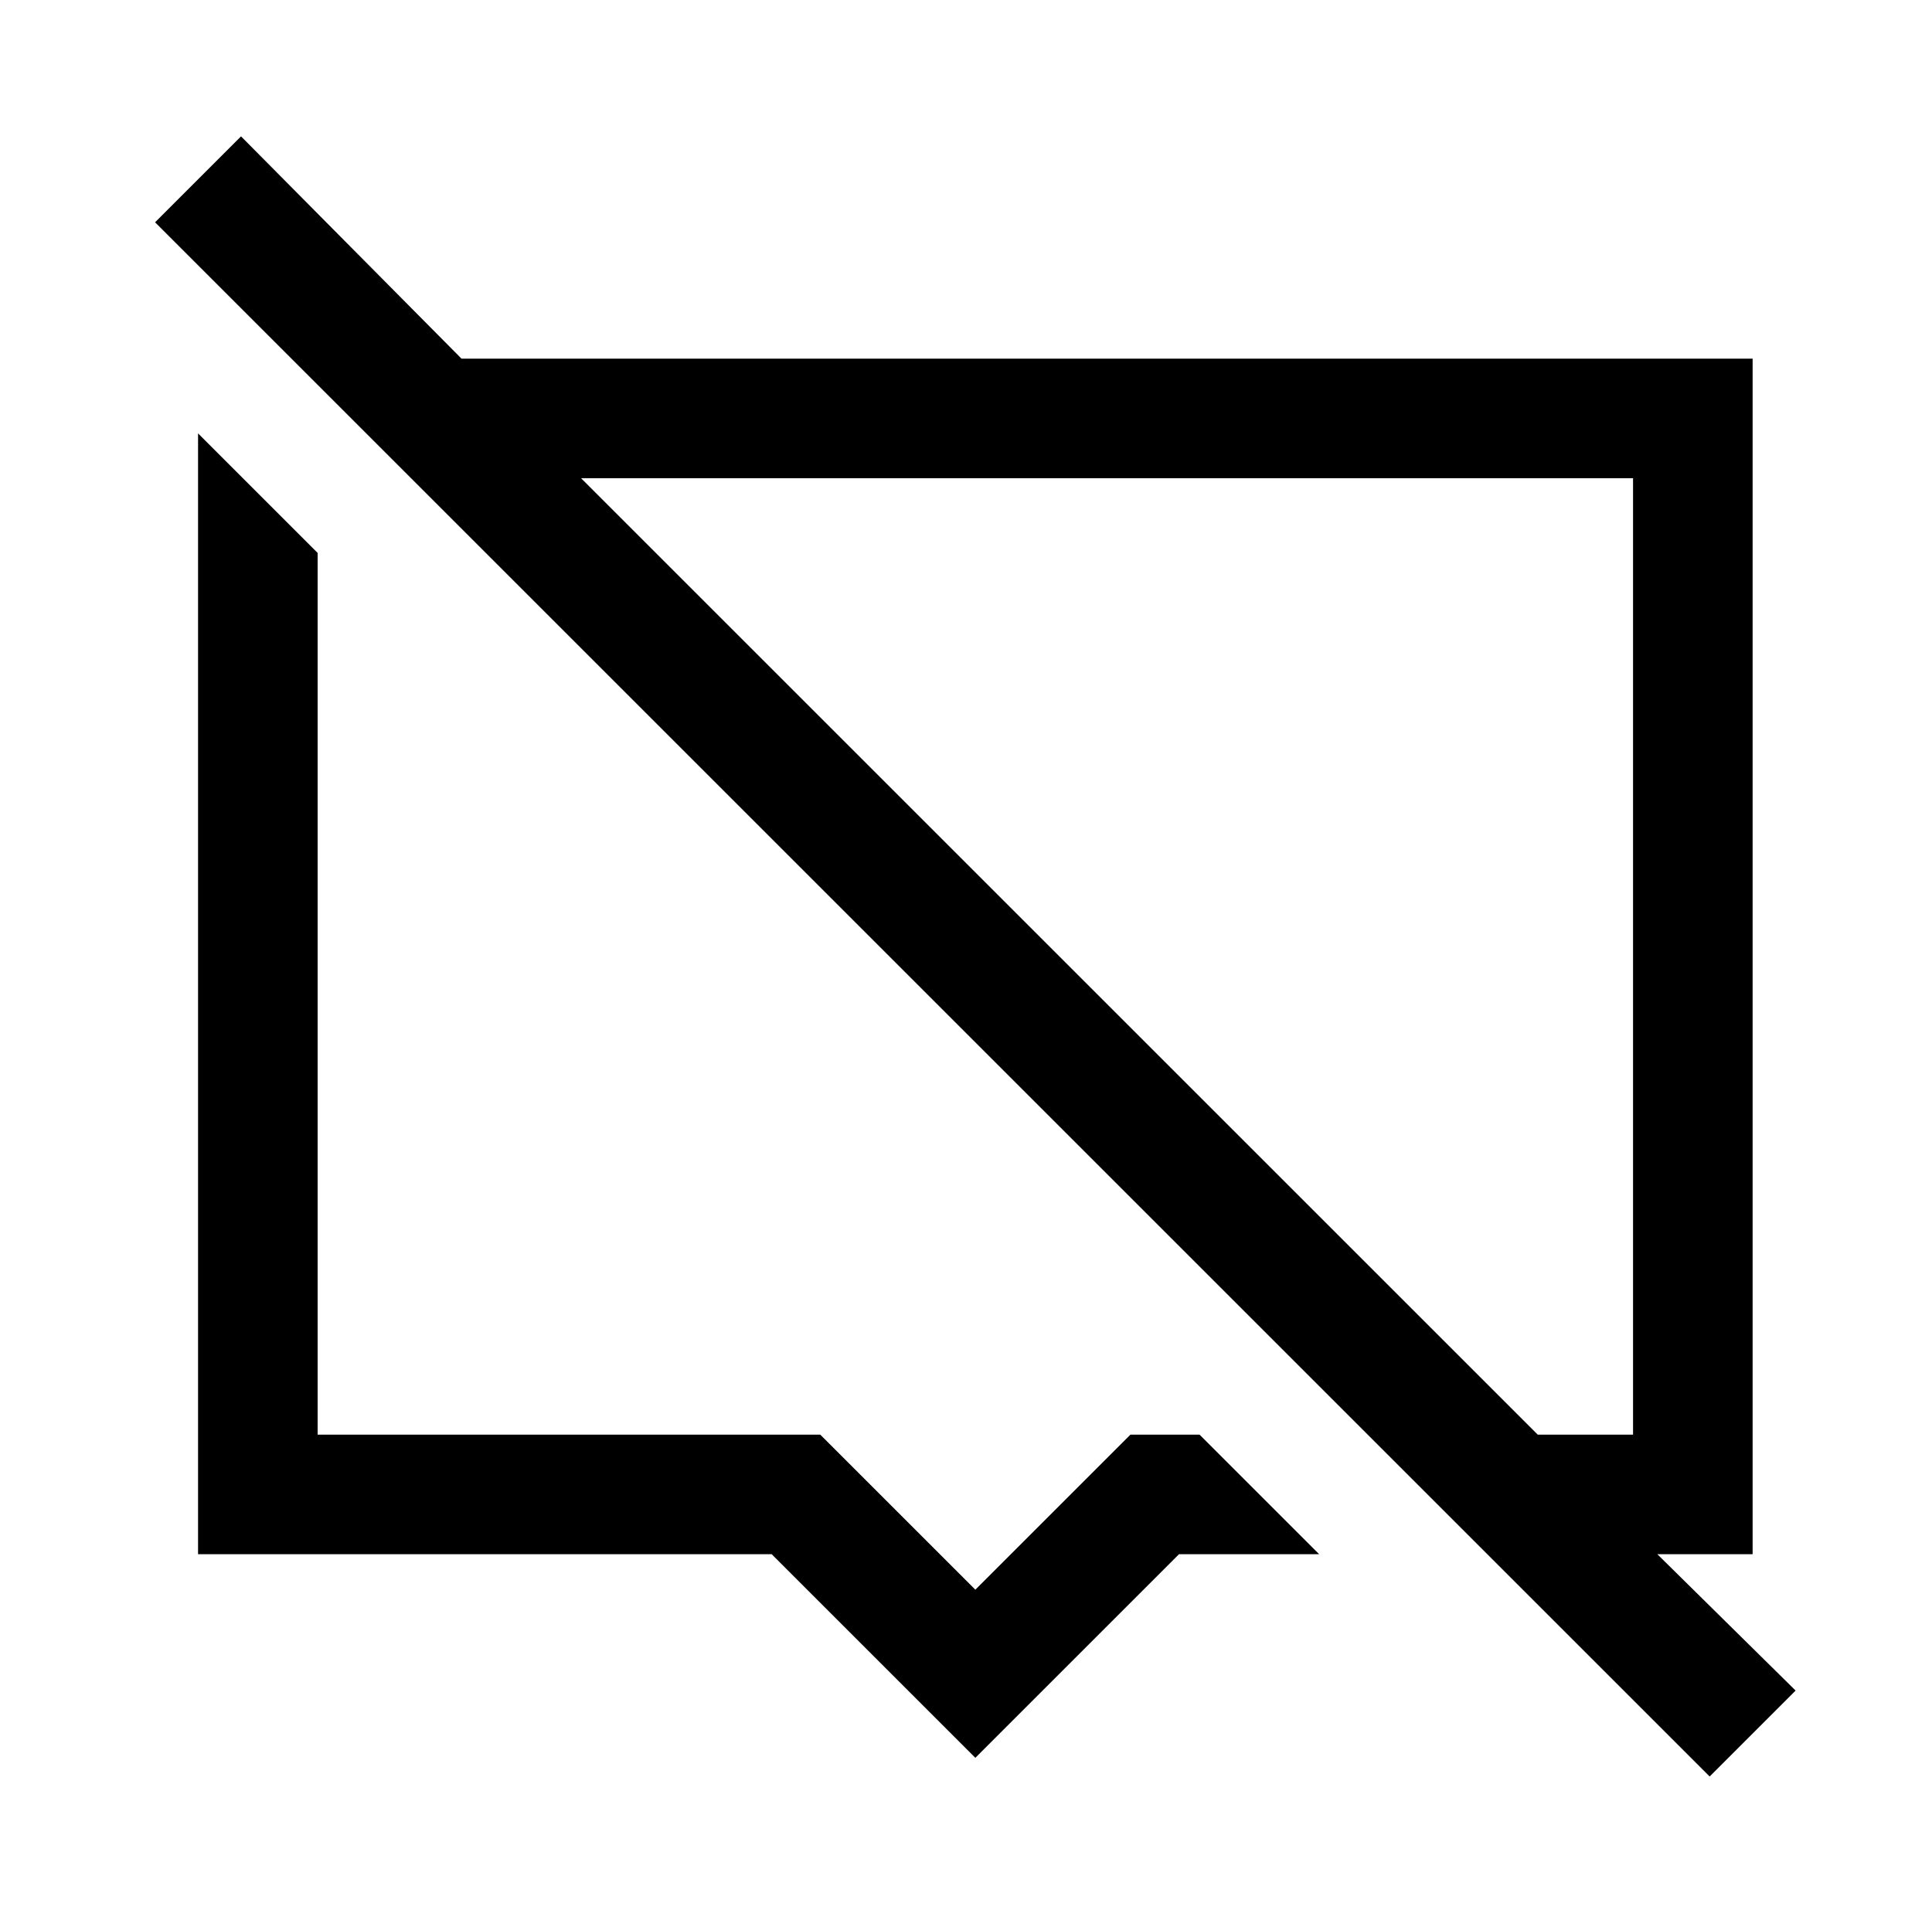
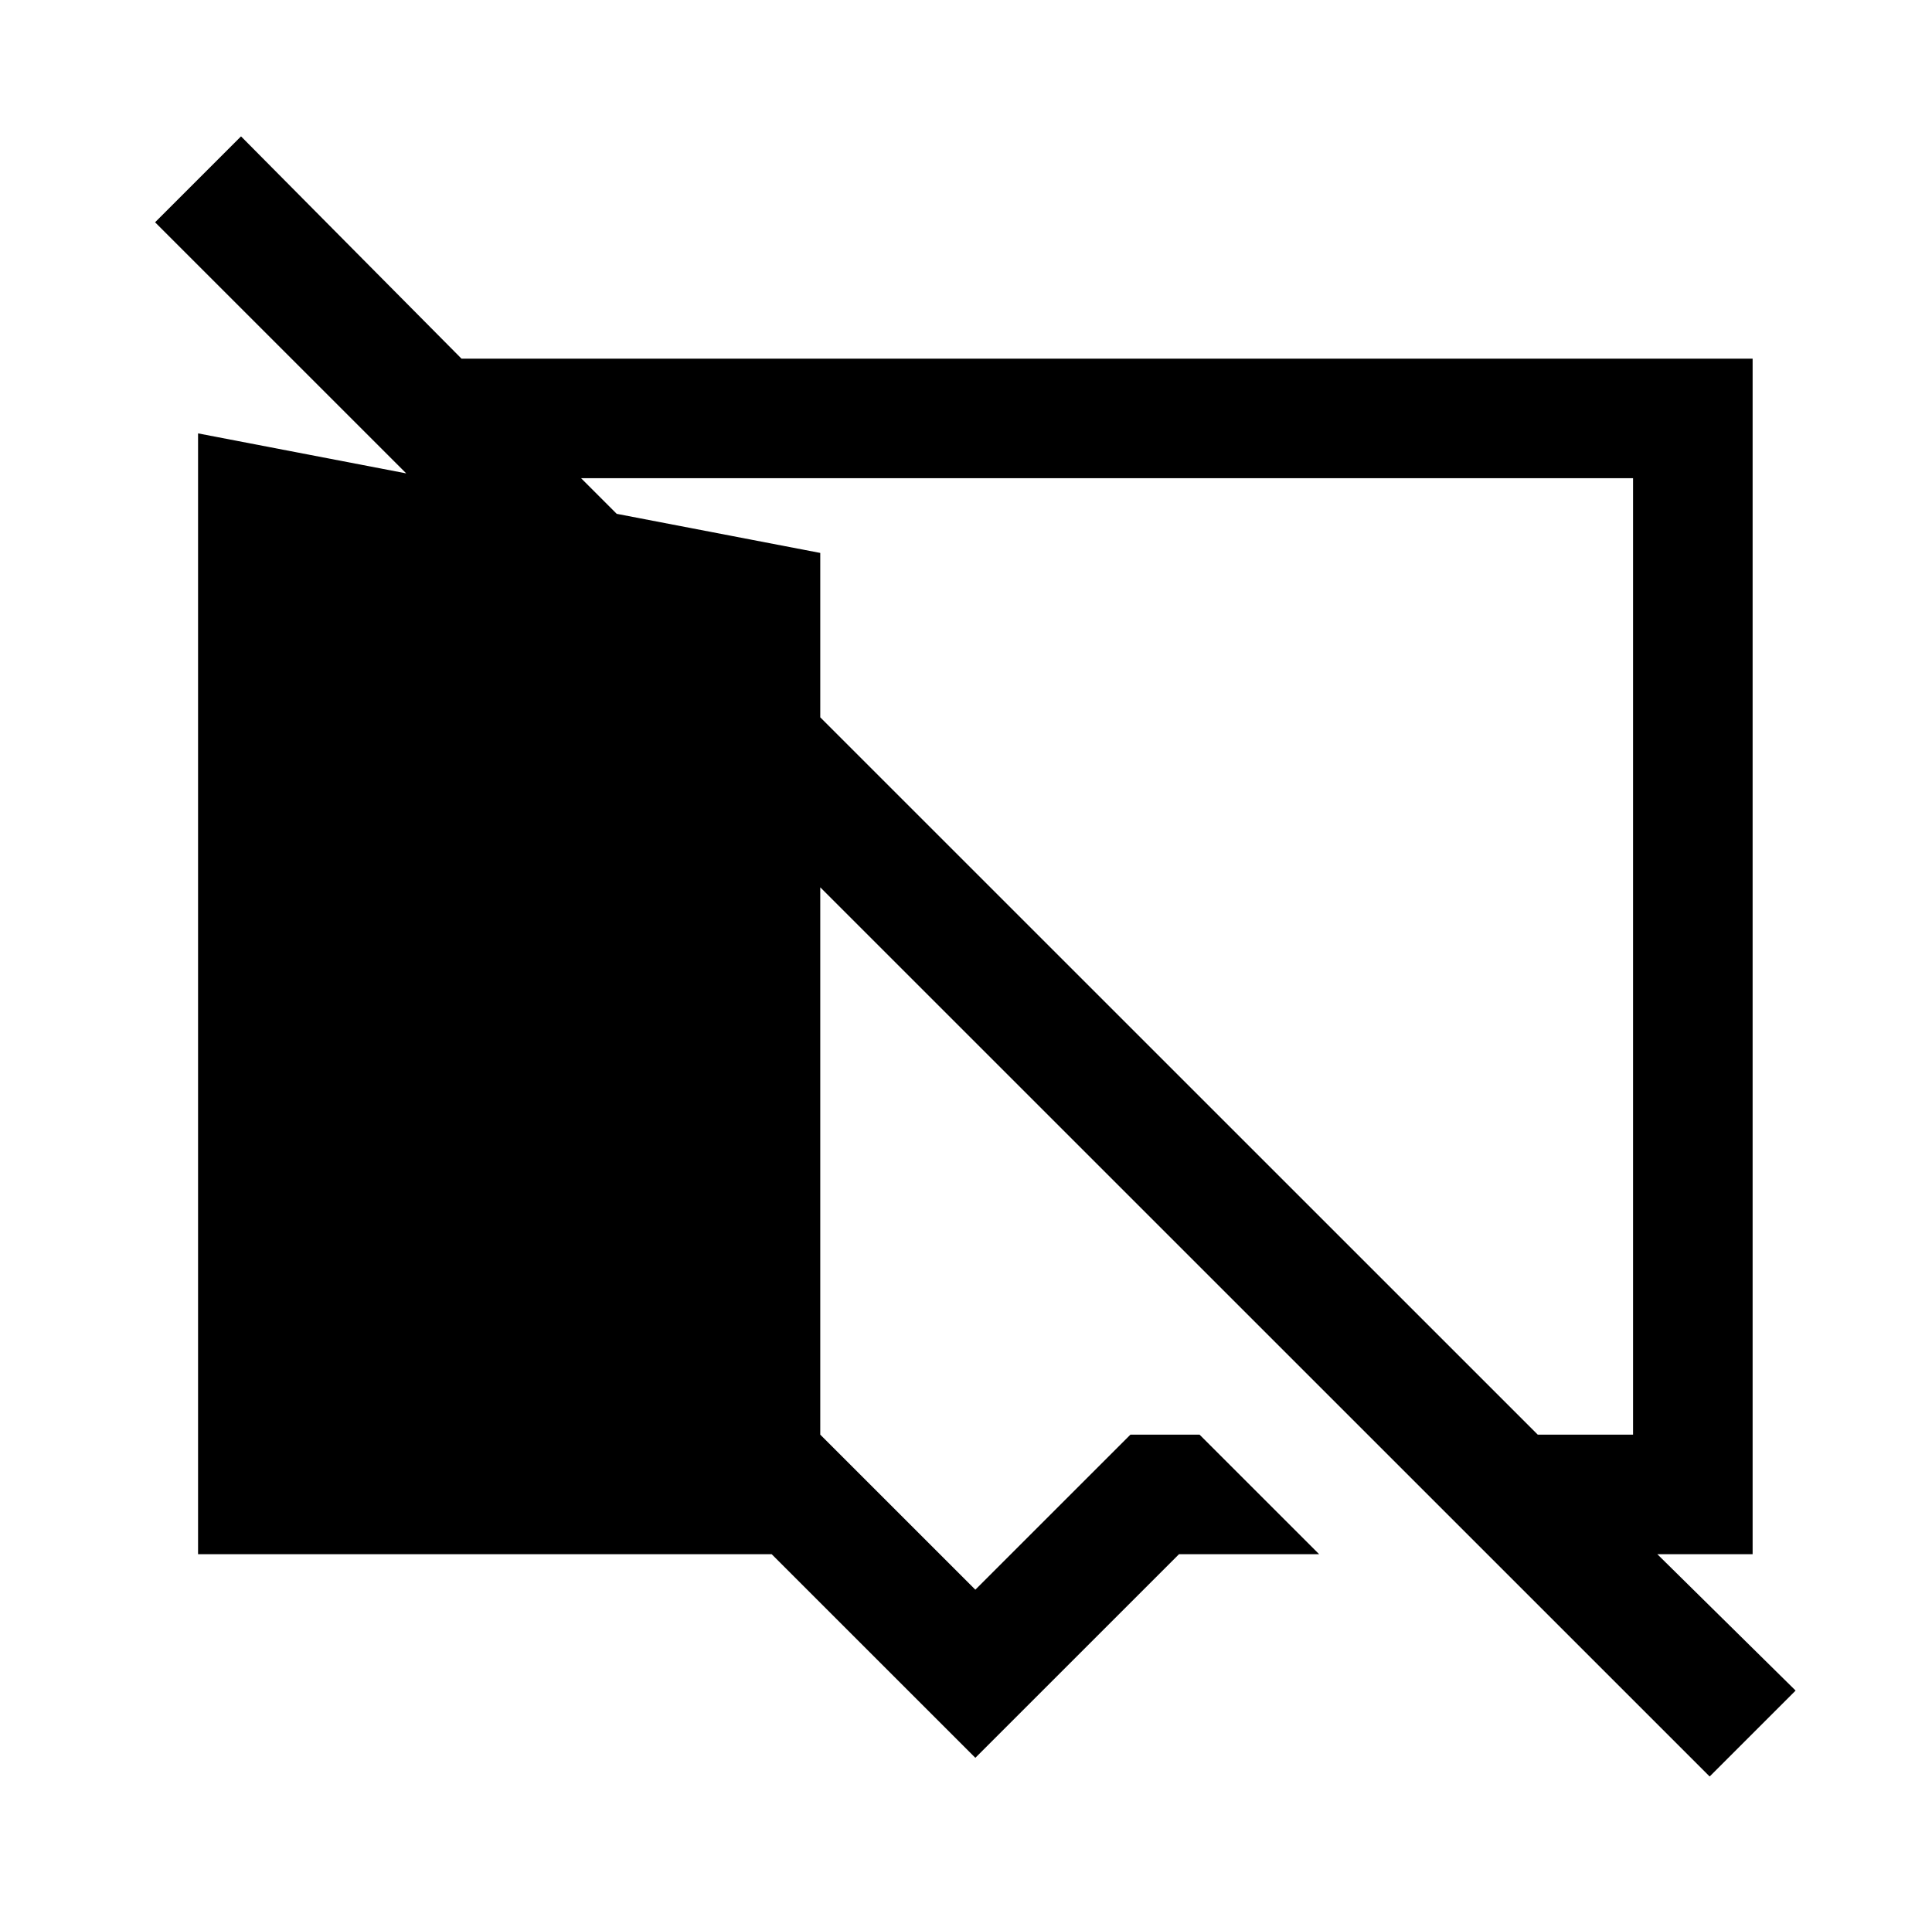
<svg xmlns="http://www.w3.org/2000/svg" version="1.1" viewBox="-10 0 1034 1024">
-   <path fill="currentColor" d="M119 73l-46 46l832 832l46 -46l-74 -73h51v-640h-691zM96 232v600h307l109 109l109 -109h75l-64 -64h-37l-83 83l-83 -83h-269v-472zM301 256h563v512h-51z" />
+   <path fill="currentColor" d="M119 73l-46 46l832 832l46 -46l-74 -73h51v-640h-691zM96 232v600h307l109 109l109 -109h75l-64 -64h-37l-83 83l-83 -83v-472zM301 256h563v512h-51z" />
</svg>